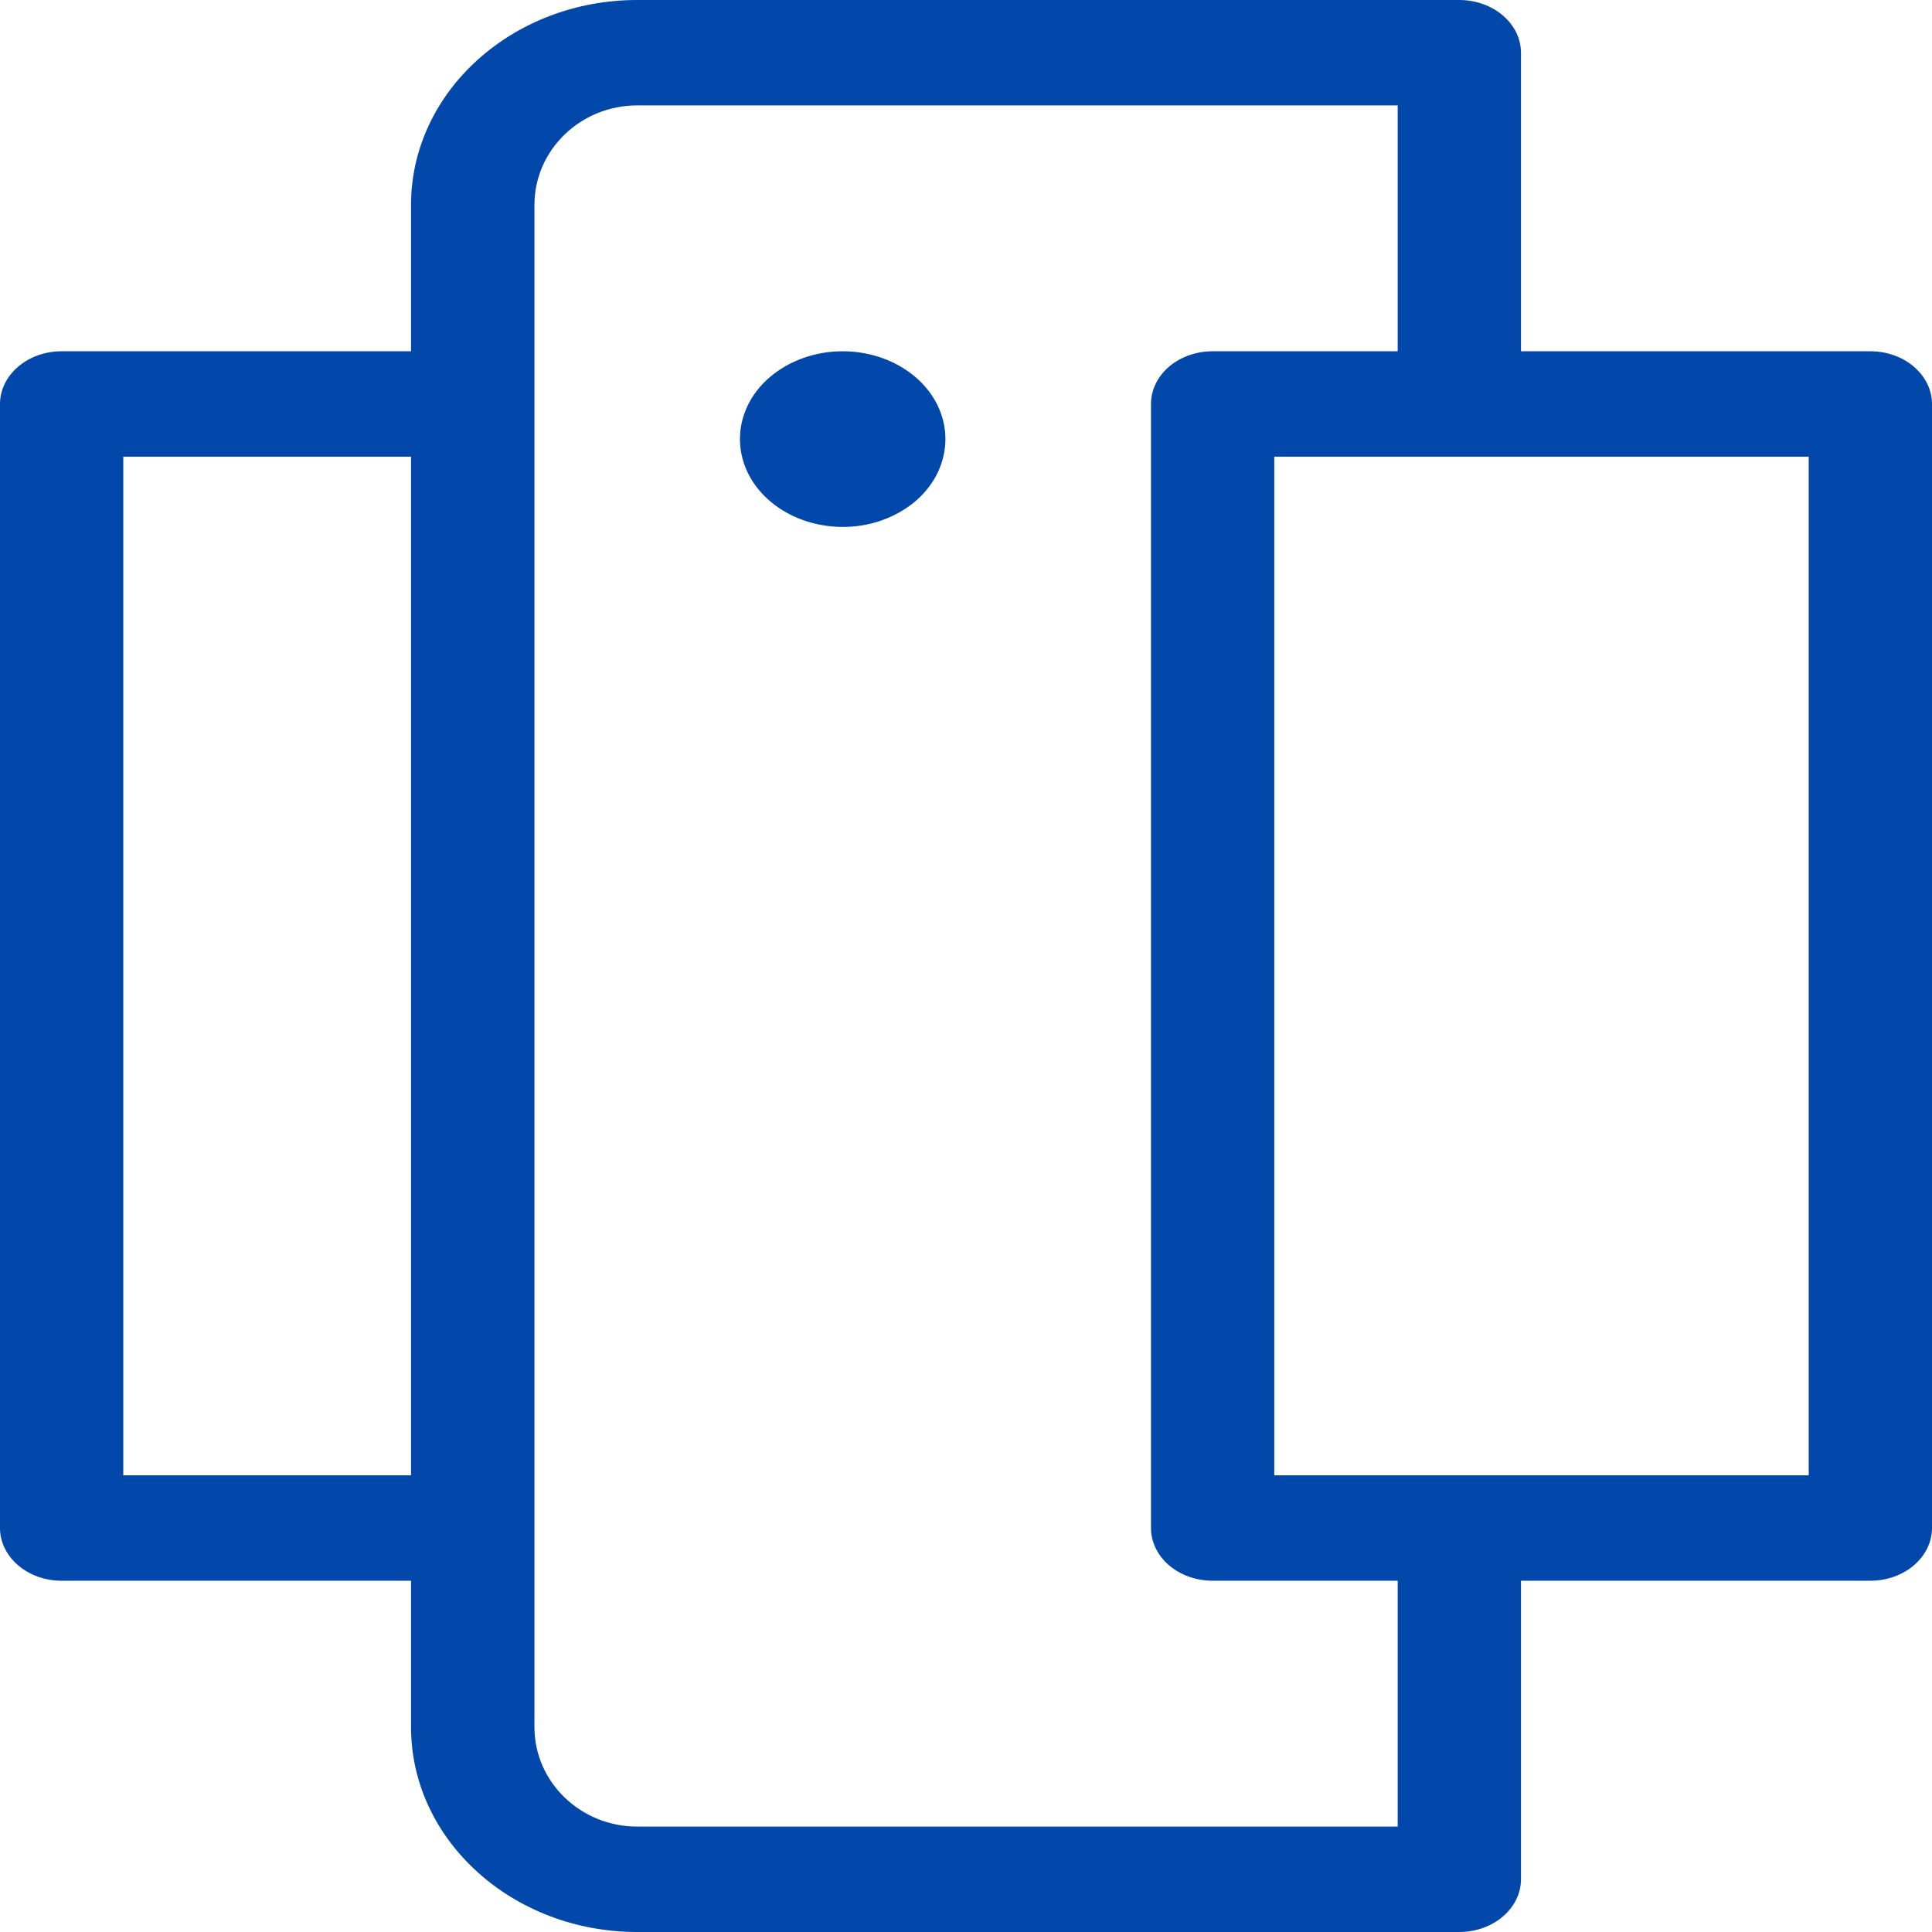
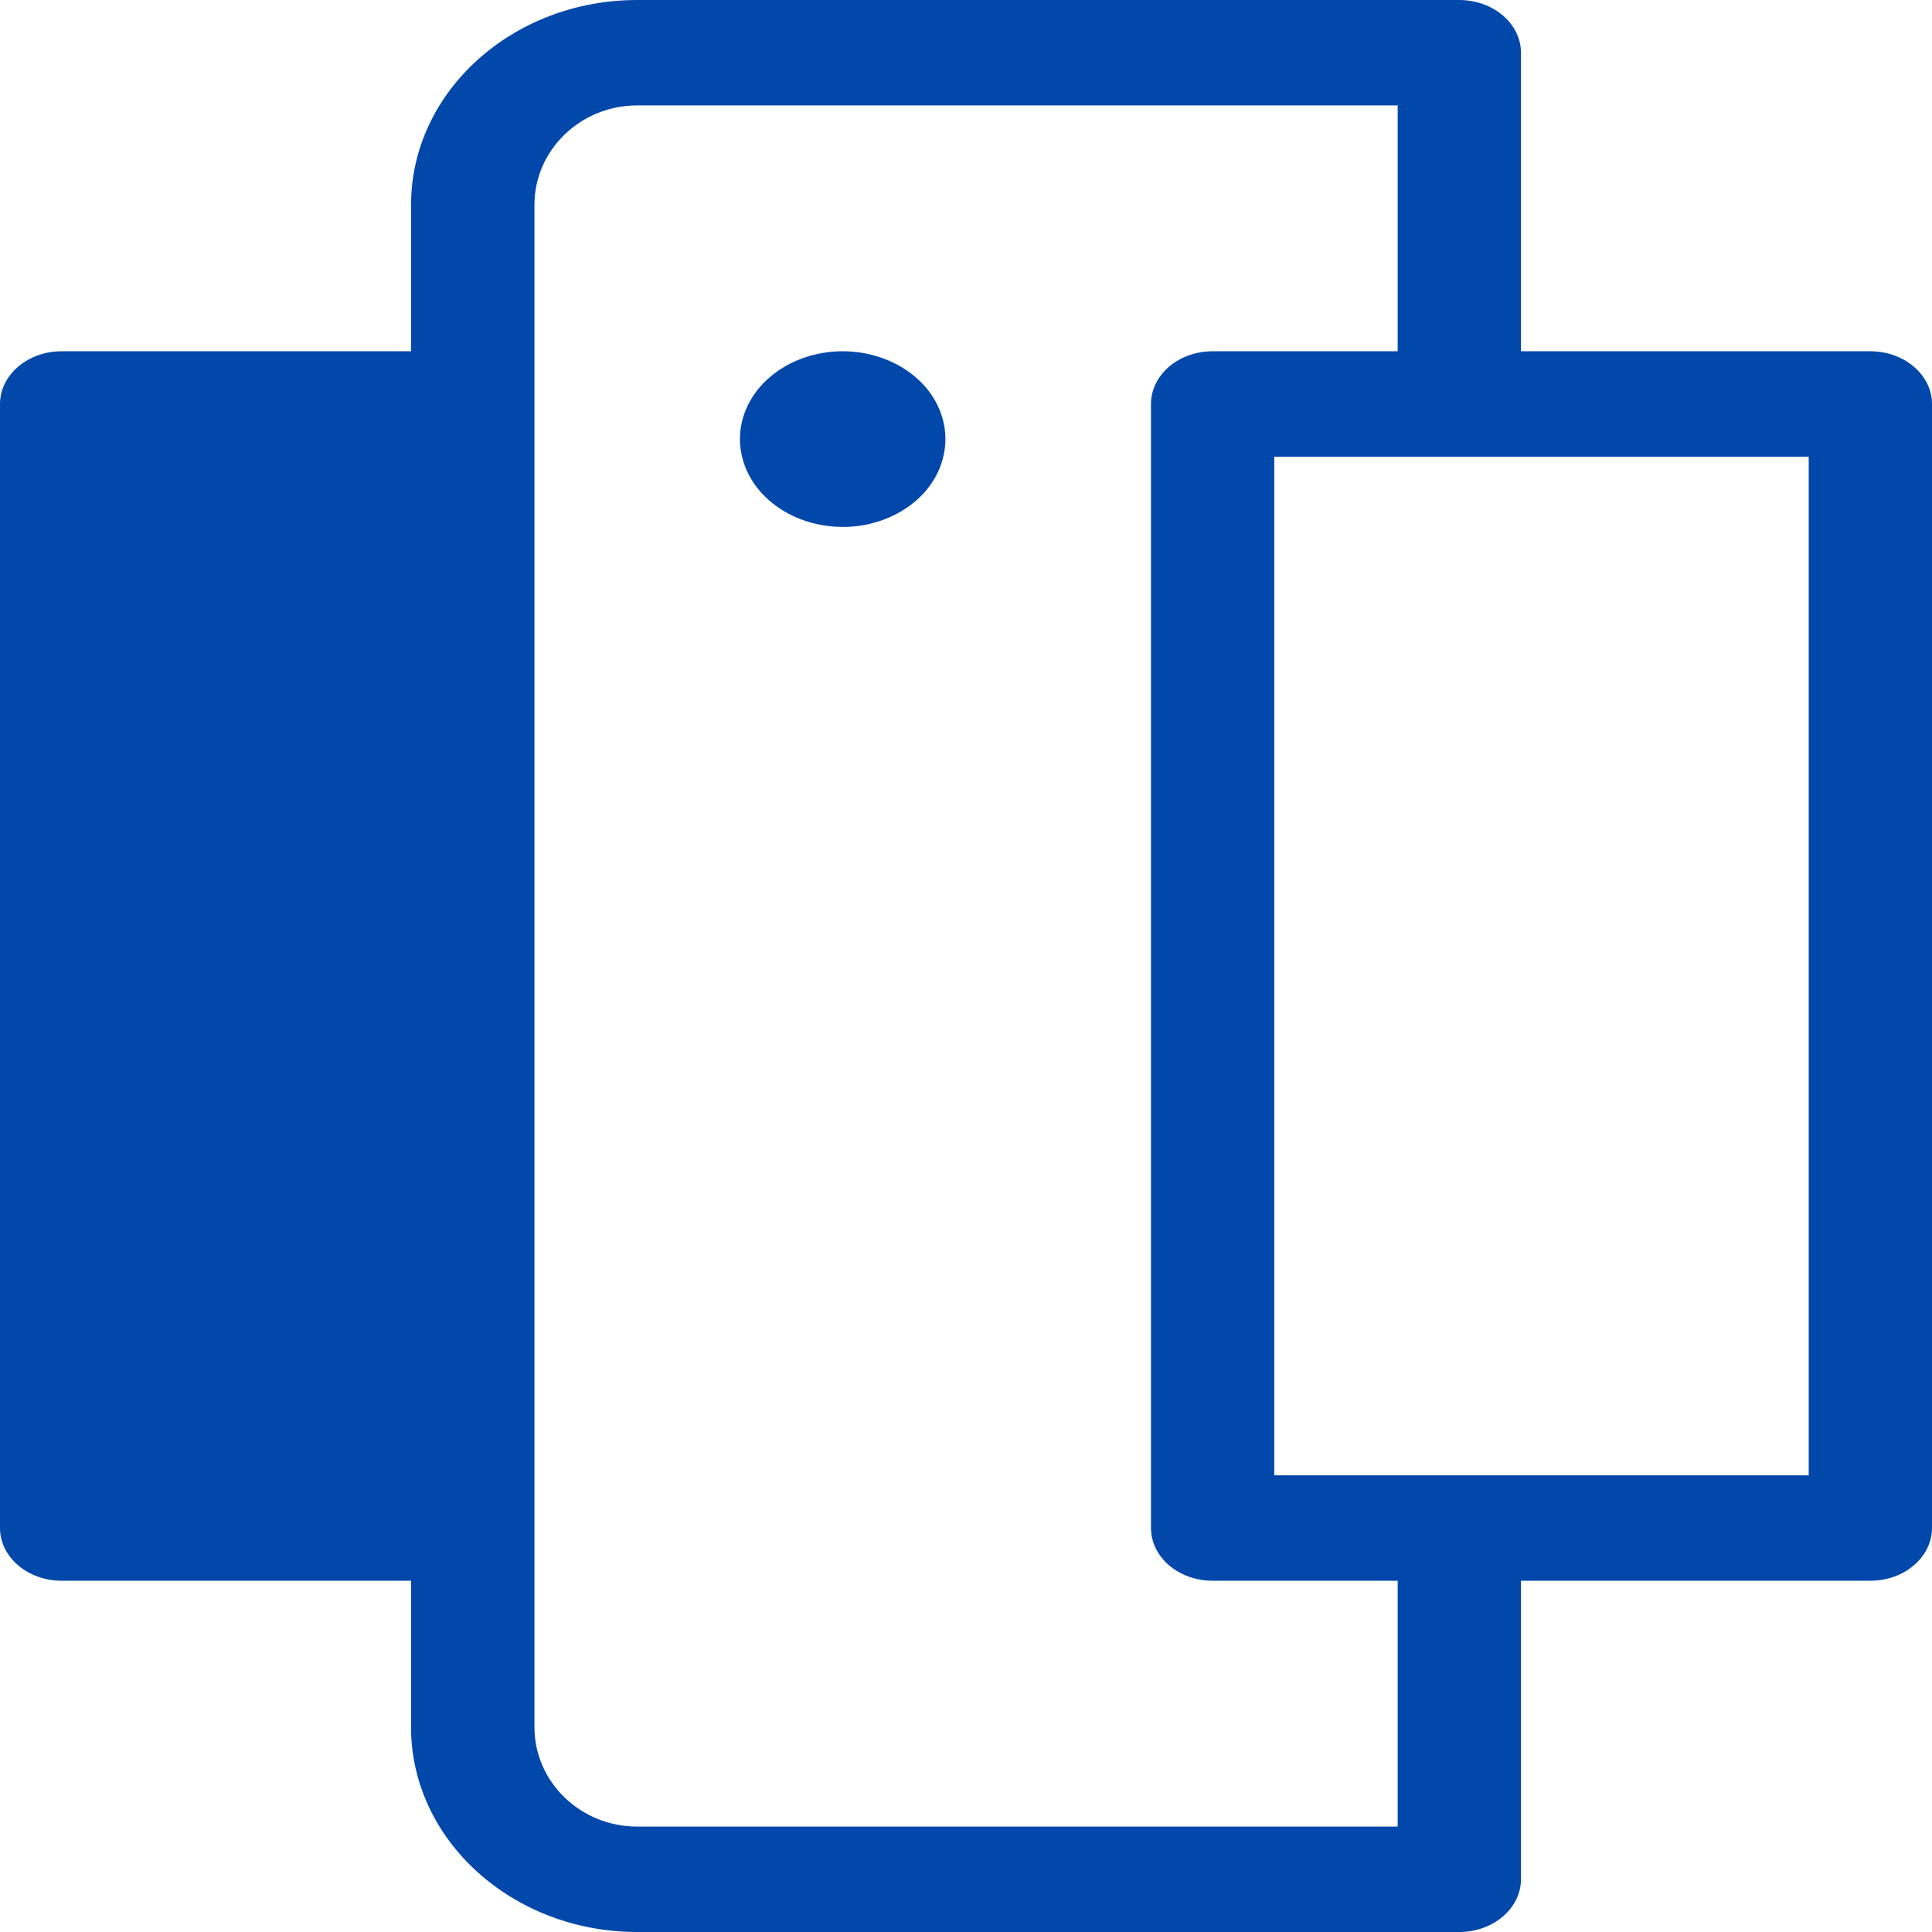
<svg xmlns="http://www.w3.org/2000/svg" width="16" height="16" viewBox="0 0 16 16" fill="none">
-   <path d="M3.404 1.697V2.909H0.511C0.375 2.909 0.245 2.955 0.15 3.037C0.054 3.119 0 3.23 0 3.345L0 12.655C0 12.77 0.054 12.881 0.15 12.963C0.245 13.045 0.375 13.091 0.511 13.091H3.404V14.303C3.404 15.239 4.244 16 5.277 16H12.085C12.22 16 12.35 15.954 12.446 15.872C12.542 15.79 12.596 15.679 12.596 15.564V13.091H15.489C15.625 13.091 15.755 13.045 15.85 12.963C15.946 12.881 16 12.77 16 12.655V3.345C16 3.23 15.946 3.119 15.85 3.037C15.755 2.955 15.625 2.909 15.489 2.909H12.596V0.436C12.596 0.321 12.542 0.21 12.446 0.128C12.35 0.046 12.22 9.53674e-07 12.085 9.53674e-07H5.277C4.244 9.53674e-07 3.404 0.761 3.404 1.697ZM1.021 12.218L1.021 3.782H3.404V12.218H1.021ZM14.979 3.782V12.218H10.553V3.782H14.979ZM11.575 0.873V2.909H10.043C9.907 2.909 9.777 2.955 9.681 3.037C9.586 3.119 9.532 3.23 9.532 3.345V12.655C9.532 12.77 9.586 12.881 9.681 12.963C9.777 13.045 9.907 13.091 10.043 13.091H11.575V15.127H5.277C4.808 15.127 4.426 14.758 4.426 14.303V1.697C4.426 1.242 4.808 0.873 5.277 0.873H11.575ZM6.979 2.909C7.147 2.909 7.312 2.952 7.452 3.032C7.592 3.112 7.701 3.225 7.765 3.358C7.829 3.491 7.846 3.637 7.813 3.778C7.781 3.919 7.7 4.049 7.581 4.151C7.461 4.252 7.31 4.322 7.145 4.35C6.98 4.378 6.809 4.363 6.653 4.308C6.498 4.253 6.365 4.16 6.271 4.04C6.178 3.921 6.128 3.78 6.128 3.636C6.128 3.443 6.217 3.258 6.377 3.122C6.537 2.986 6.753 2.909 6.979 2.909Z" fill="#0248AA" />
+   <path d="M3.404 1.697V2.909H0.511C0.375 2.909 0.245 2.955 0.15 3.037C0.054 3.119 0 3.23 0 3.345L0 12.655C0 12.77 0.054 12.881 0.15 12.963C0.245 13.045 0.375 13.091 0.511 13.091H3.404V14.303C3.404 15.239 4.244 16 5.277 16H12.085C12.22 16 12.35 15.954 12.446 15.872C12.542 15.79 12.596 15.679 12.596 15.564V13.091H15.489C15.625 13.091 15.755 13.045 15.85 12.963C15.946 12.881 16 12.77 16 12.655V3.345C16 3.23 15.946 3.119 15.85 3.037C15.755 2.955 15.625 2.909 15.489 2.909H12.596V0.436C12.596 0.321 12.542 0.21 12.446 0.128C12.35 0.046 12.22 9.53674e-07 12.085 9.53674e-07H5.277C4.244 9.53674e-07 3.404 0.761 3.404 1.697ZM1.021 12.218H3.404V12.218H1.021ZM14.979 3.782V12.218H10.553V3.782H14.979ZM11.575 0.873V2.909H10.043C9.907 2.909 9.777 2.955 9.681 3.037C9.586 3.119 9.532 3.23 9.532 3.345V12.655C9.532 12.77 9.586 12.881 9.681 12.963C9.777 13.045 9.907 13.091 10.043 13.091H11.575V15.127H5.277C4.808 15.127 4.426 14.758 4.426 14.303V1.697C4.426 1.242 4.808 0.873 5.277 0.873H11.575ZM6.979 2.909C7.147 2.909 7.312 2.952 7.452 3.032C7.592 3.112 7.701 3.225 7.765 3.358C7.829 3.491 7.846 3.637 7.813 3.778C7.781 3.919 7.7 4.049 7.581 4.151C7.461 4.252 7.31 4.322 7.145 4.35C6.98 4.378 6.809 4.363 6.653 4.308C6.498 4.253 6.365 4.16 6.271 4.04C6.178 3.921 6.128 3.78 6.128 3.636C6.128 3.443 6.217 3.258 6.377 3.122C6.537 2.986 6.753 2.909 6.979 2.909Z" fill="#0248AA" />
</svg>